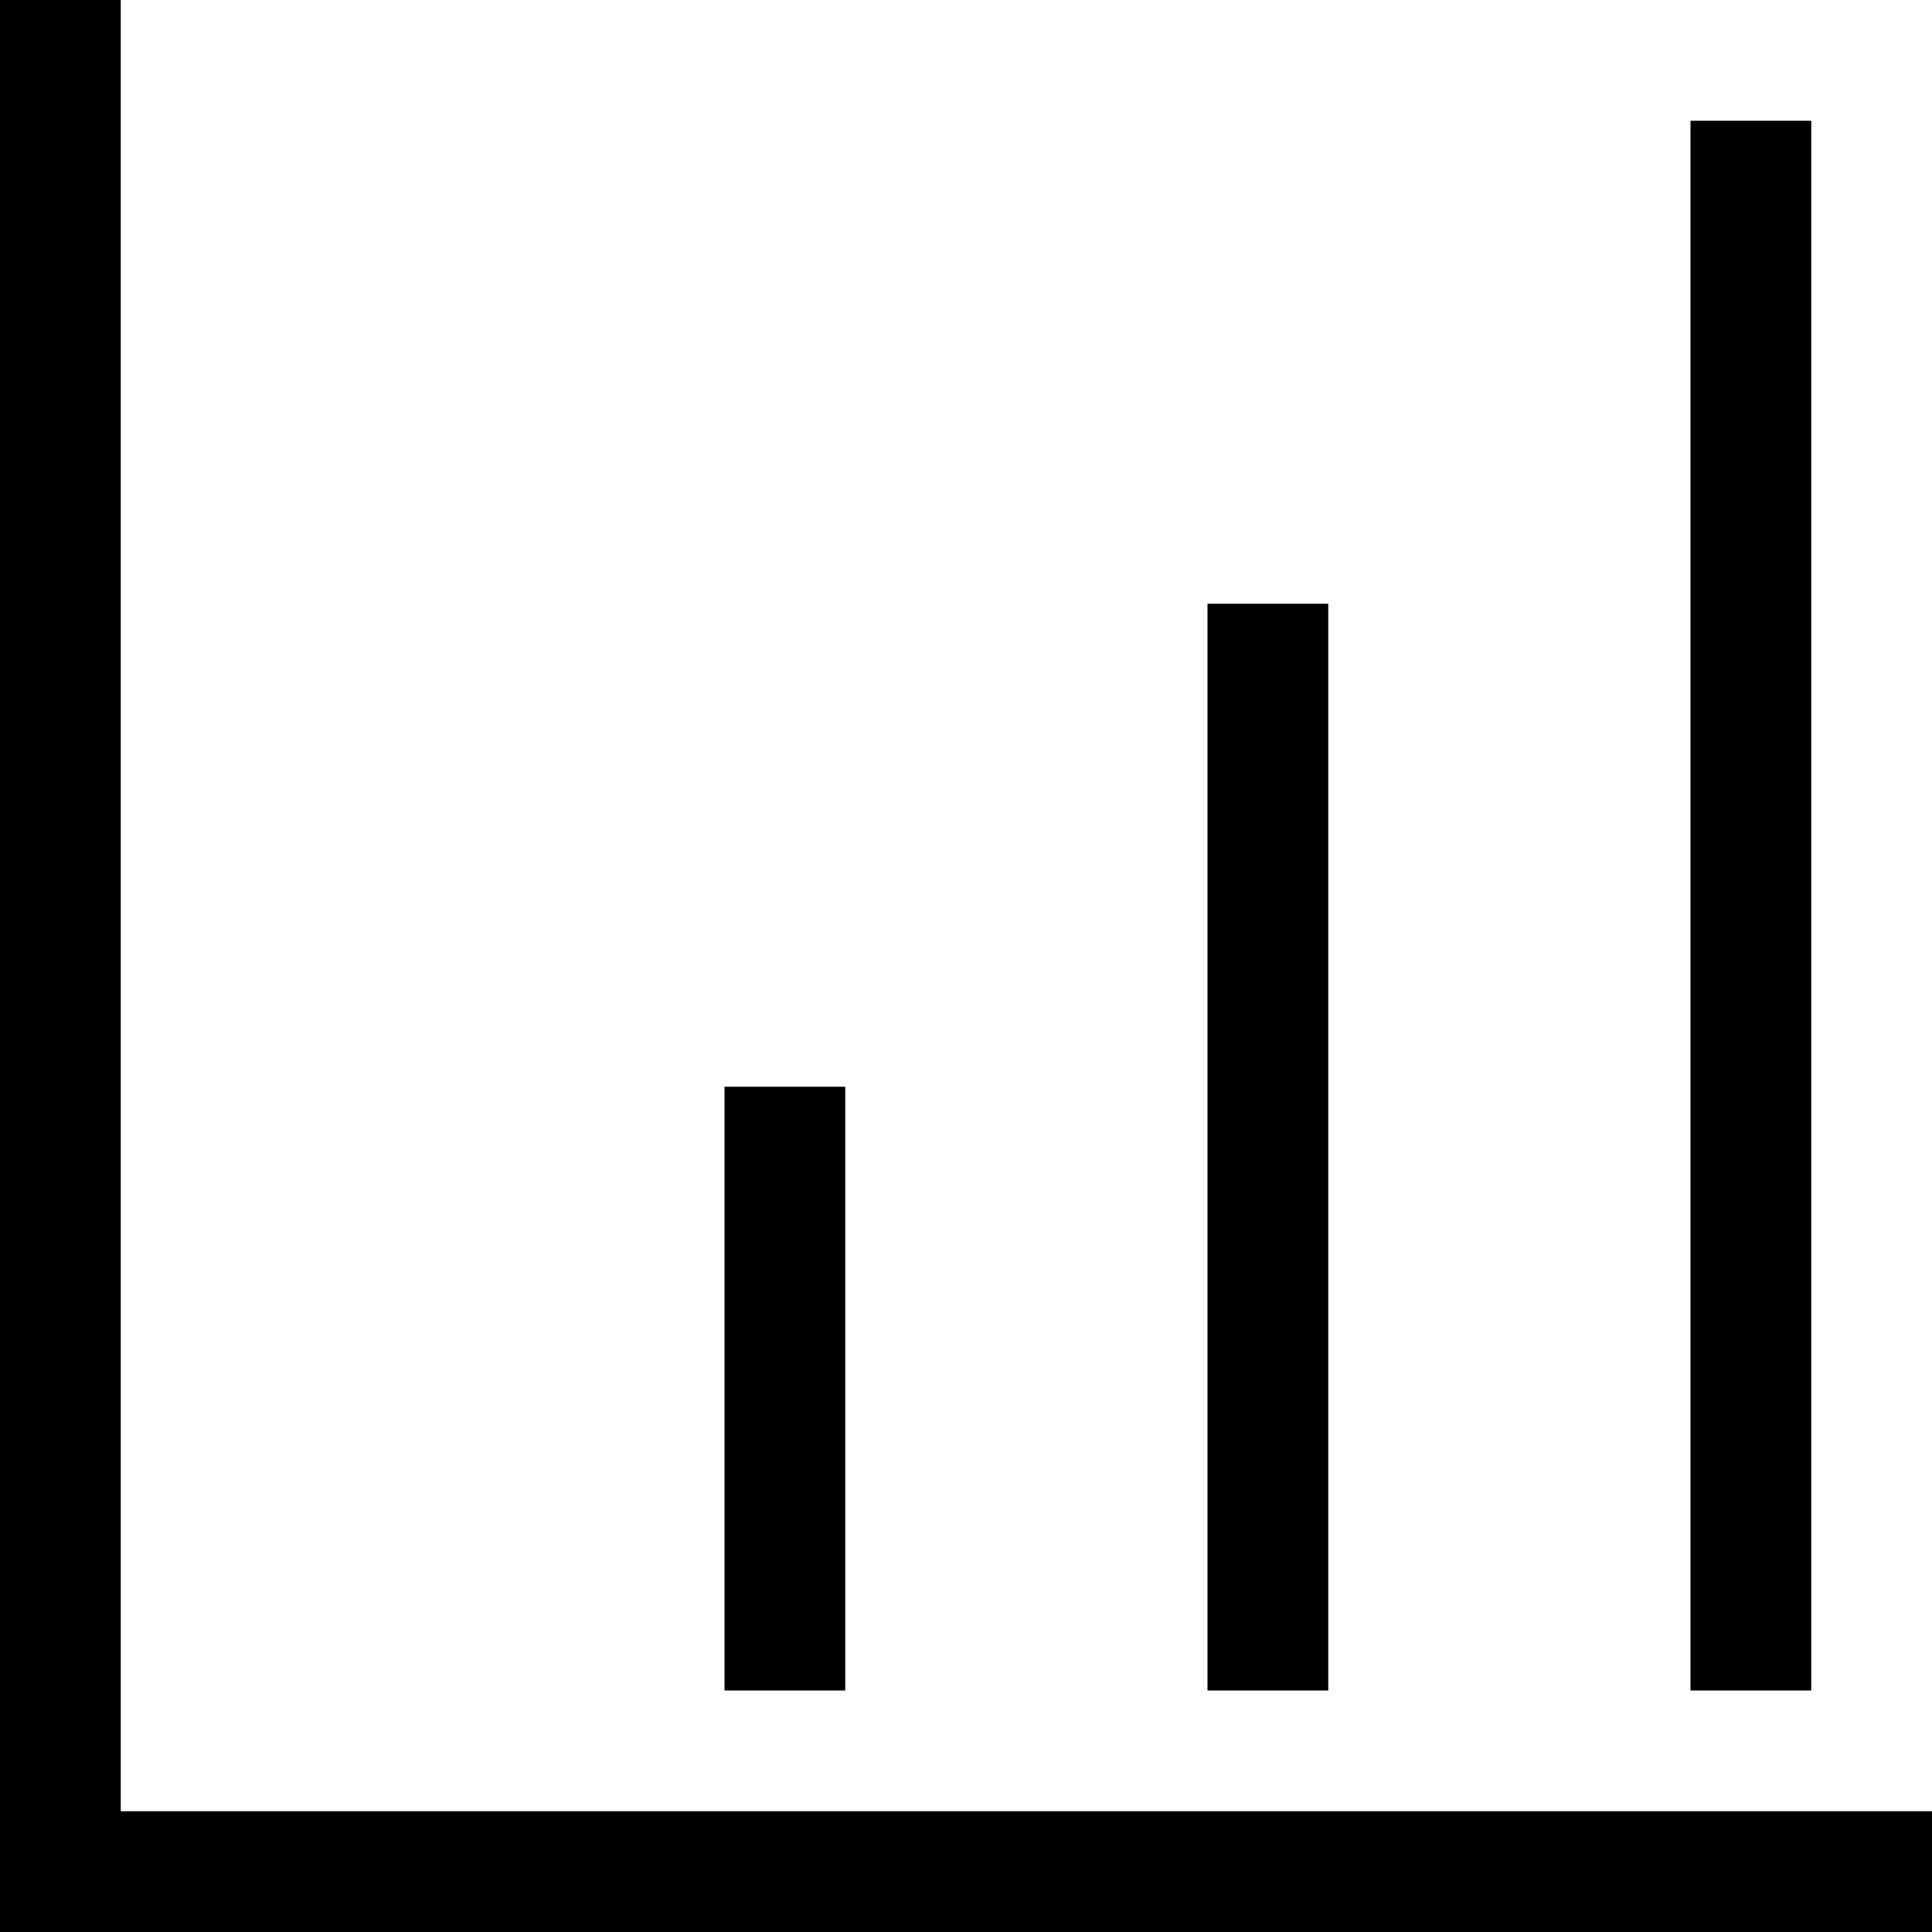
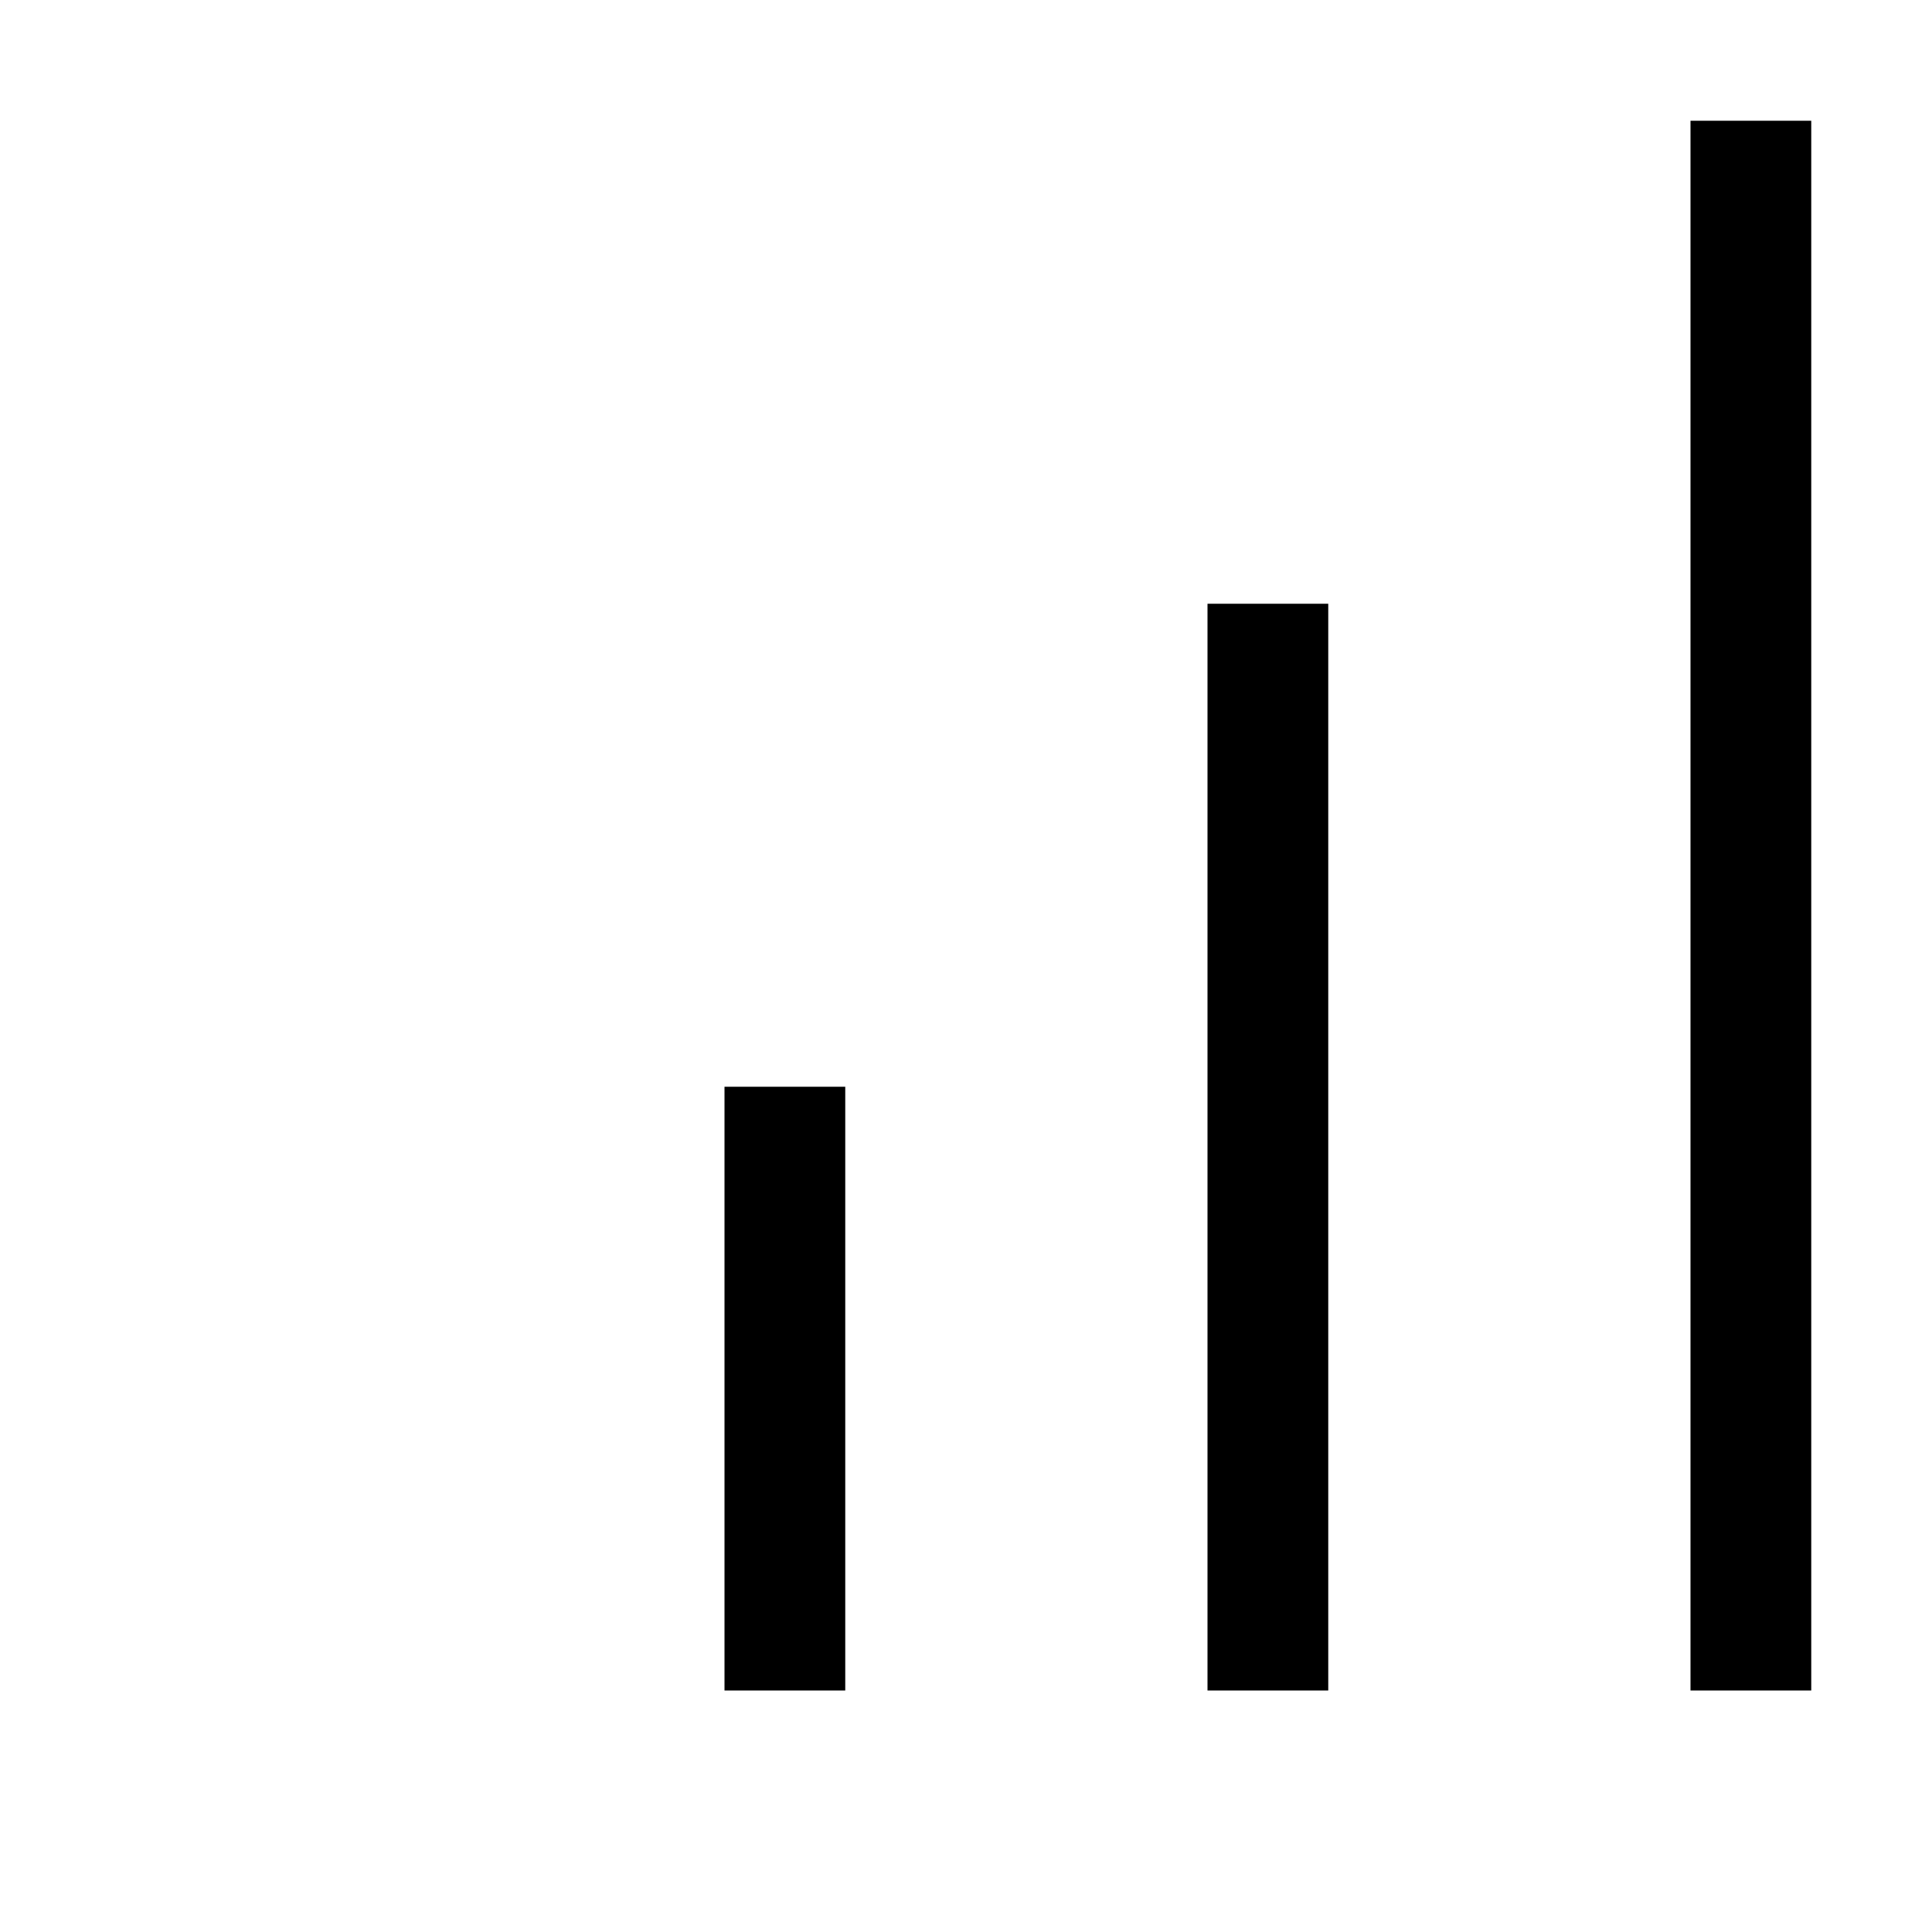
<svg xmlns="http://www.w3.org/2000/svg" viewBox="0 0 16 16" fill="currentColor" class="bi bi-bar-chart">
-   <path d="M0 0h1v15h15v1H0V0z" />
  <path d="M10 5h1v9h-1V5zm-4 4h1v5H6V9zm8-8h1v13h-1V1z" />
</svg>